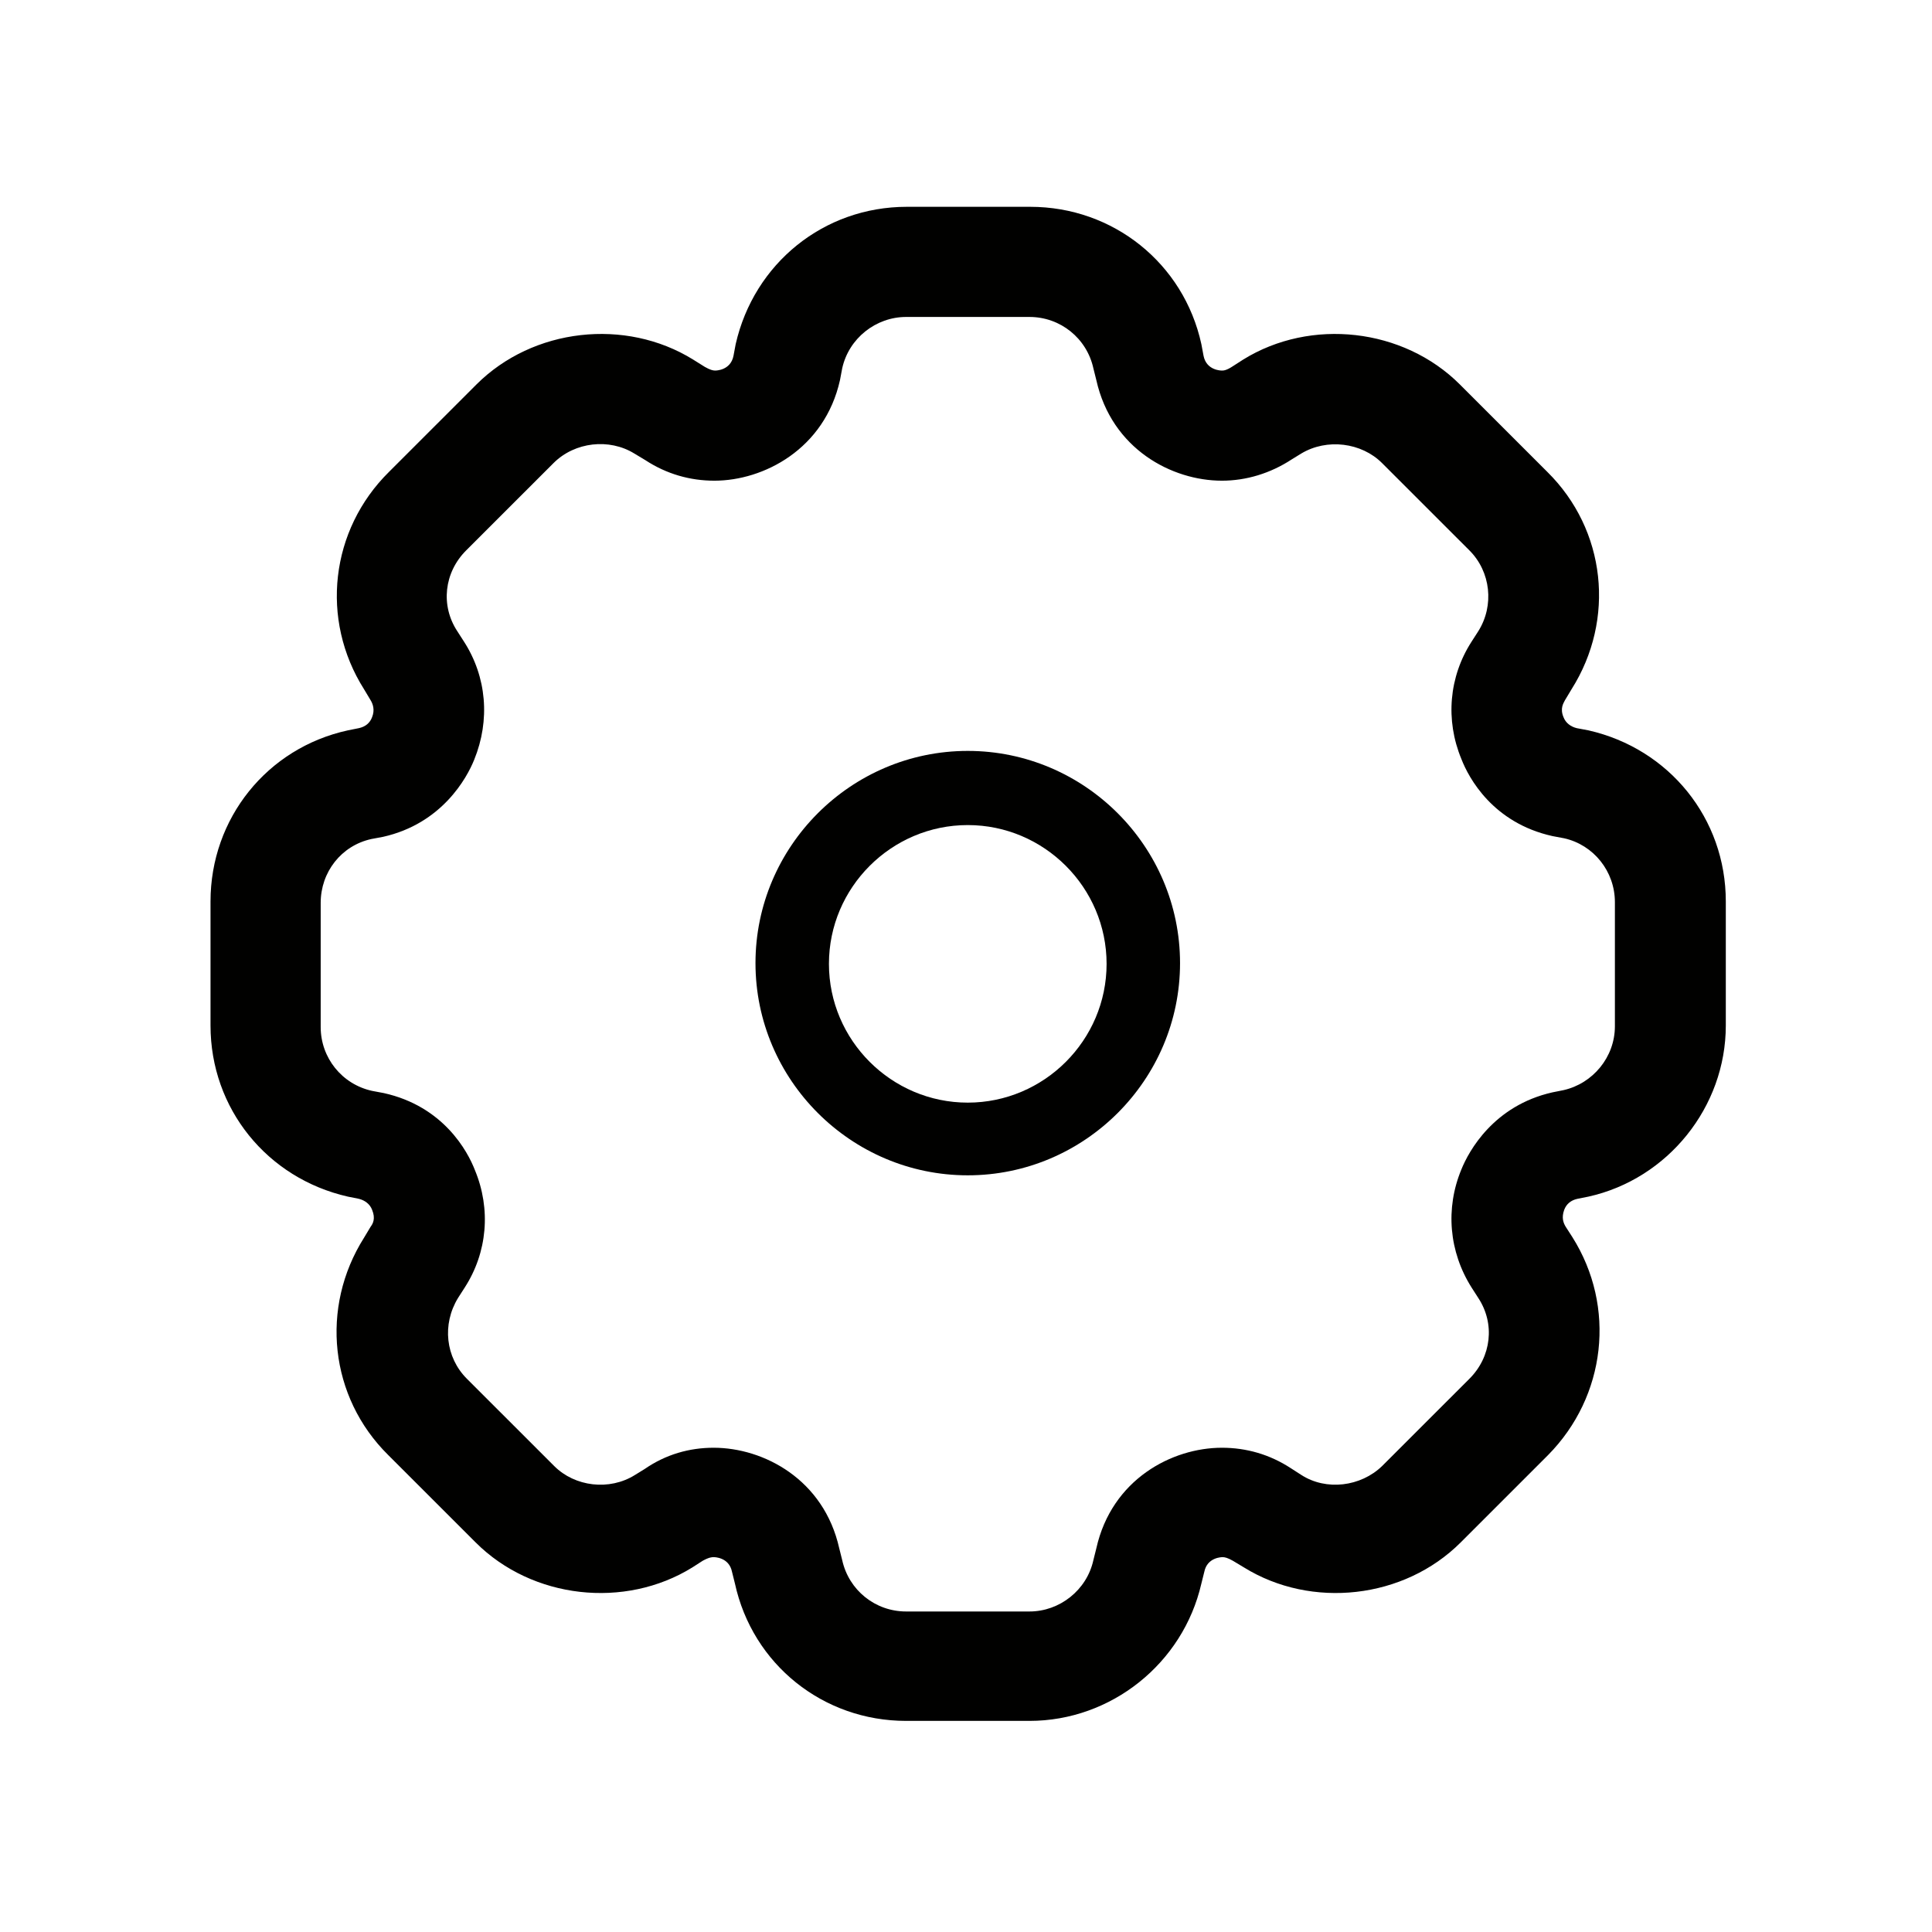
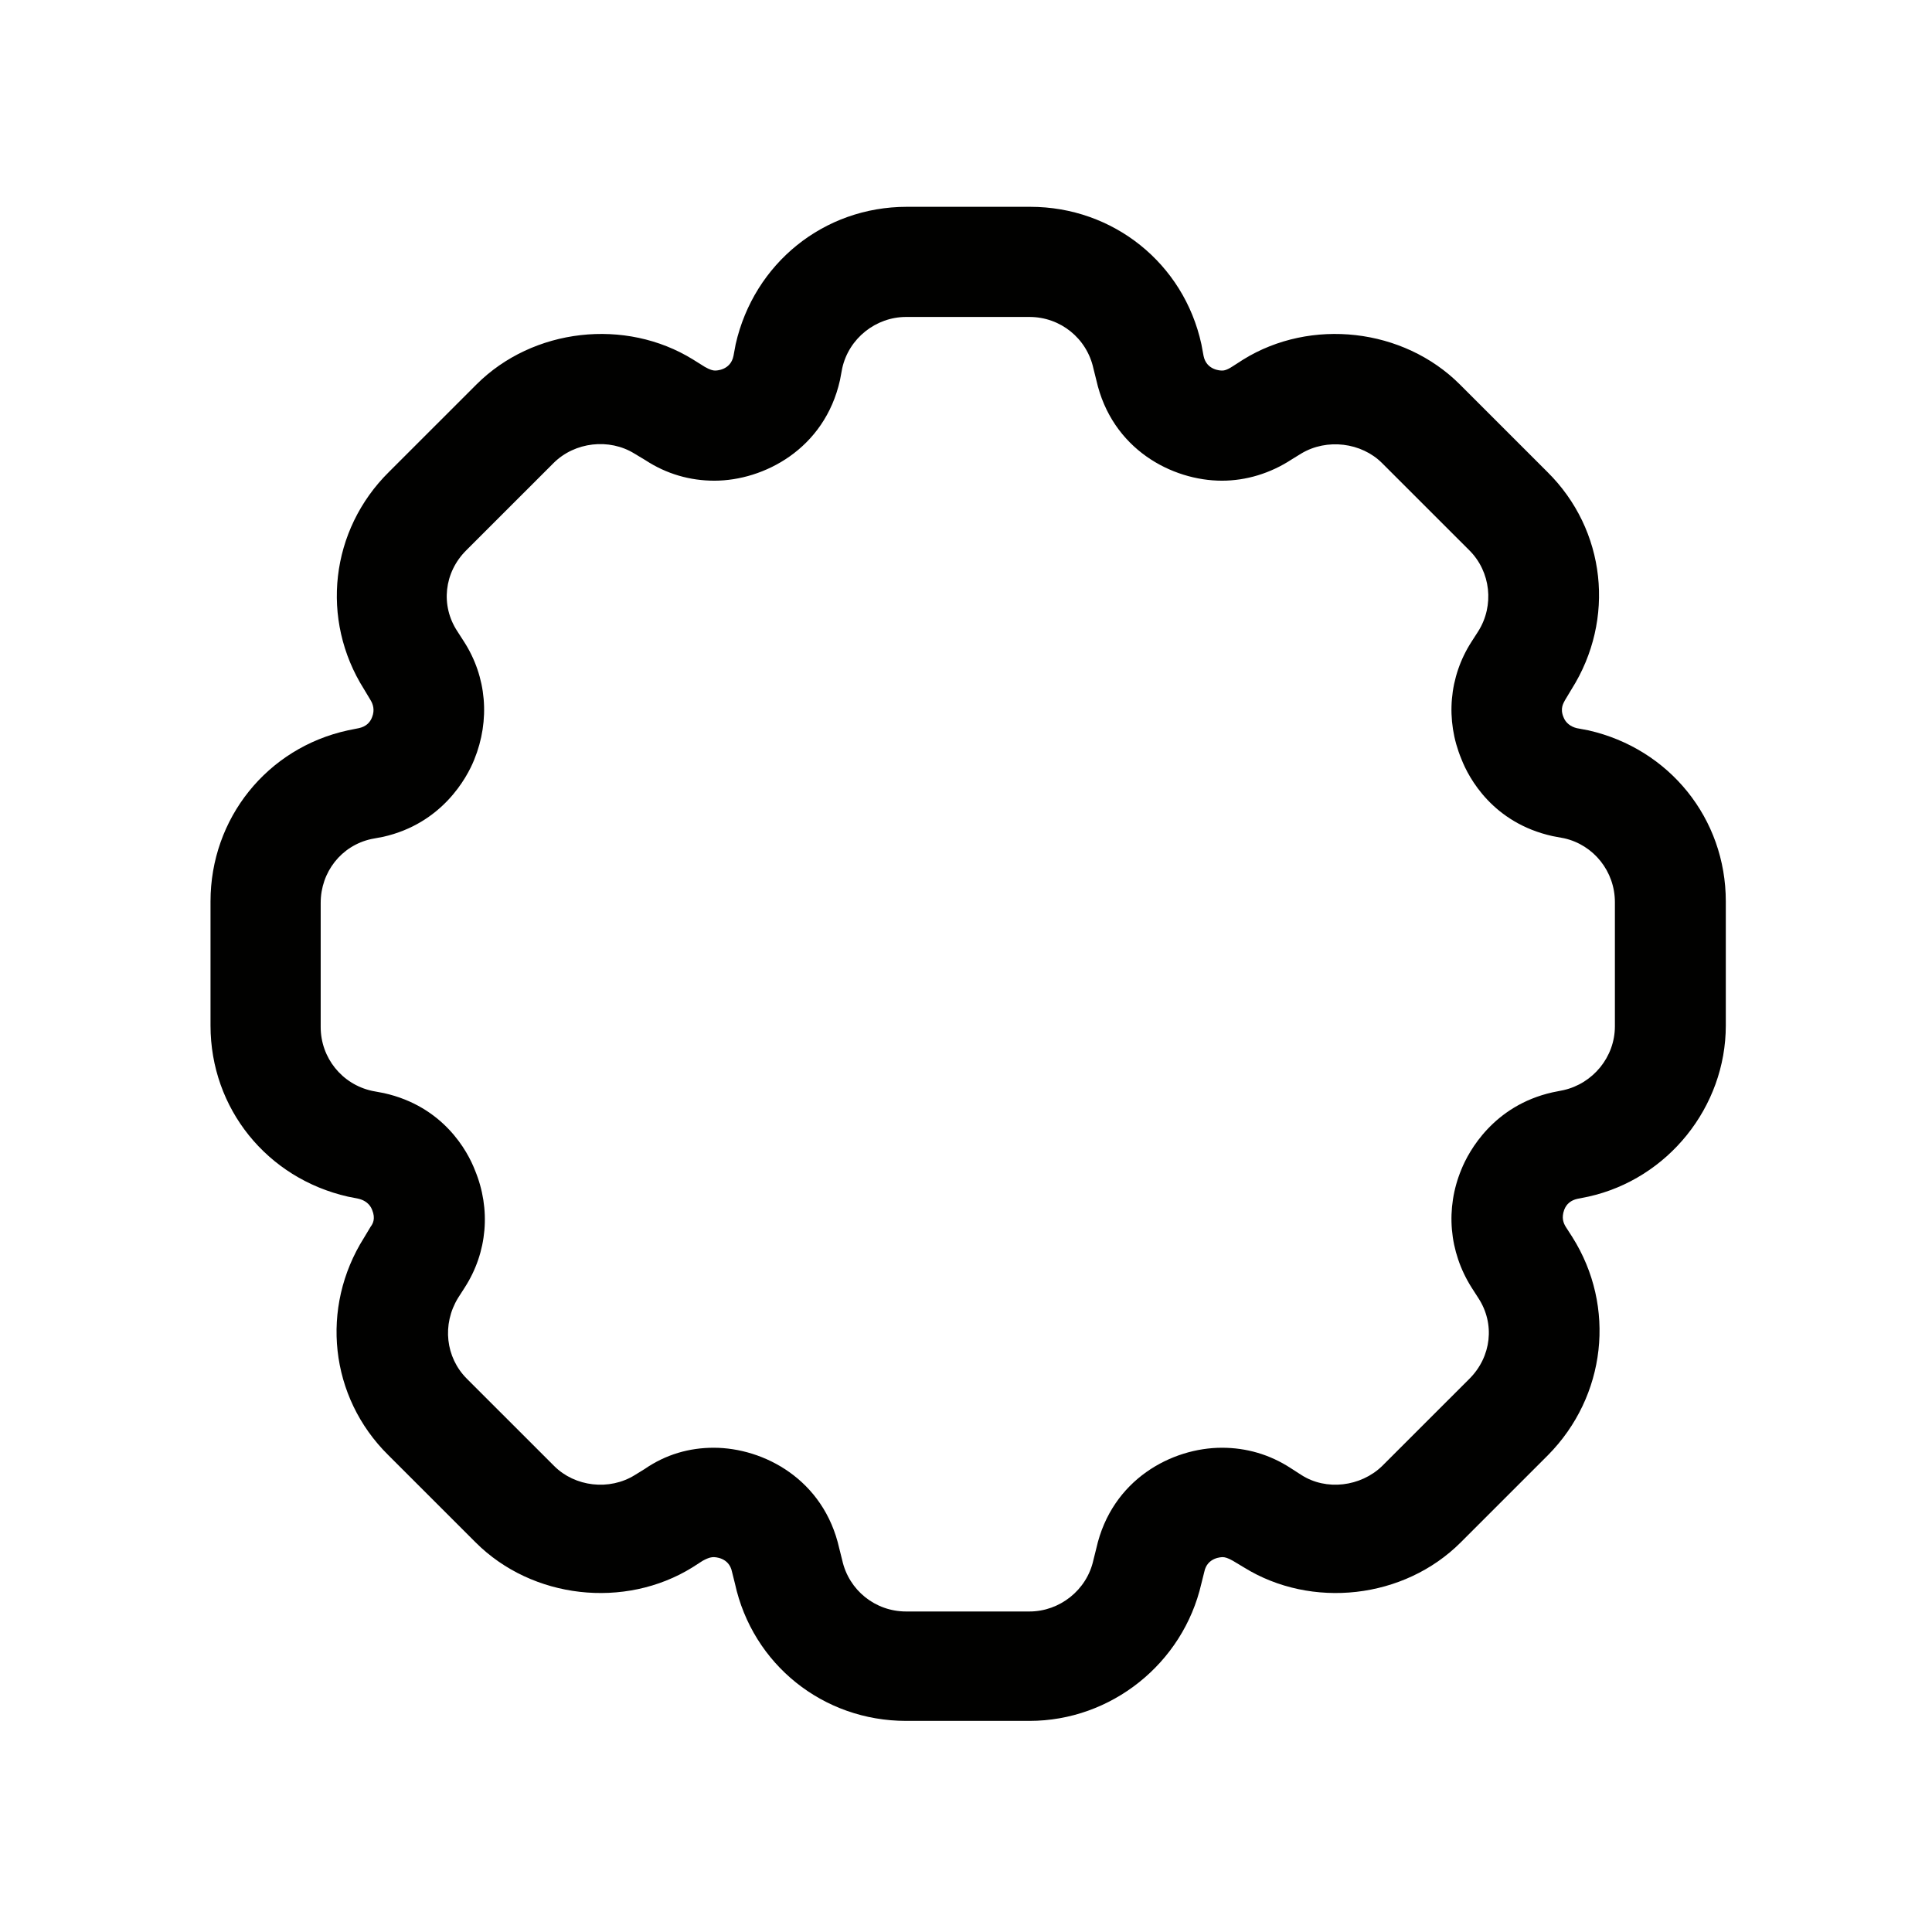
<svg xmlns="http://www.w3.org/2000/svg" width="160" height="160" viewBox="0 0 160 160" fill="none">
-   <path d="M80.146 97.335C70.474 97.335 62.566 89.43 62.566 79.761C62.566 70.092 70.474 62.187 80.146 62.187C89.818 62.187 97.726 70.092 97.726 79.761C97.726 89.43 89.818 97.335 80.146 97.335ZM80.146 68.329C73.82 68.329 68.649 73.498 68.649 79.822C68.649 86.146 73.82 91.315 80.146 91.315C86.472 91.315 91.643 86.146 91.643 79.822C91.643 73.498 86.472 68.329 80.146 68.329Z" fill="#010100" />
  <path d="M85.258 142.517H75.039C68.165 142.517 62.325 137.835 60.865 131.145L60.622 130.172C60.379 128.956 59.162 128.956 59.102 128.956C58.98 128.956 58.736 128.956 58.189 129.26L57.337 129.808C51.741 133.274 44.077 132.422 39.393 127.74L32.154 120.504C27.288 115.7 26.497 108.281 30.147 102.504L30.694 101.592C30.877 101.349 31.12 100.923 30.816 100.193C30.634 99.707 30.208 99.403 29.721 99.281L28.809 99.099C22.117 97.579 17.434 91.802 17.434 84.93V74.653C17.434 67.782 22.117 61.944 28.809 60.485L29.721 60.302C30.268 60.181 30.634 59.877 30.816 59.39C31.059 58.782 30.877 58.295 30.694 57.992L30.147 57.079C26.497 51.302 27.349 43.884 32.215 39.08L39.454 31.843C44.138 27.161 51.802 26.31 57.398 29.776L58.371 30.384C58.797 30.627 59.041 30.688 59.223 30.688C59.284 30.688 60.501 30.688 60.744 29.472L60.926 28.499C62.447 21.81 68.226 17.127 75.1 17.127H85.319C92.192 17.127 98.032 21.81 99.492 28.499L99.674 29.472C99.918 30.688 101.134 30.688 101.195 30.688C101.317 30.688 101.56 30.688 102.108 30.323L102.959 29.776C108.556 26.31 116.22 27.161 120.904 31.843L128.142 39.08C133.009 43.884 133.8 51.302 130.15 57.079L129.602 57.992C129.481 58.235 129.177 58.66 129.481 59.39C129.663 59.877 130.089 60.181 130.576 60.302L131.549 60.485C138.24 62.005 142.924 67.782 142.924 74.653V84.93C142.924 91.68 138.118 97.639 131.549 99.099L130.636 99.281C130.089 99.403 129.724 99.707 129.541 100.193C129.298 100.862 129.481 101.288 129.663 101.592L130.211 102.443C133.86 108.22 133.009 115.639 128.203 120.504L120.965 127.74C116.281 132.422 108.616 133.274 103.02 129.808L102.108 129.26C101.682 129.017 101.438 128.956 101.256 128.956C101.195 128.956 99.979 128.956 99.735 130.172L99.492 131.145C97.971 137.774 92.01 142.517 85.258 142.517ZM59.102 119.896C63.238 119.896 68.226 122.51 69.503 128.227L69.747 129.2C70.294 131.693 72.484 133.456 75.039 133.456H85.258C87.752 133.456 90.003 131.693 90.55 129.2L90.793 128.227C92.071 122.51 97.059 119.896 101.195 119.896C103.203 119.896 105.149 120.443 106.913 121.598L107.765 122.146C109.833 123.483 112.692 123.119 114.456 121.416L121.695 114.18C123.519 112.355 123.824 109.619 122.425 107.491L121.877 106.639C119.991 103.66 119.687 100.072 121.025 96.849C121.634 95.329 123.702 91.558 128.568 90.464L129.481 90.281C131.914 89.734 133.739 87.545 133.739 84.991V74.714C133.739 72.16 131.975 69.971 129.541 69.424L128.568 69.241C123.641 68.147 121.634 64.437 121.025 62.856C119.687 59.633 119.991 56.046 121.877 53.127L122.425 52.275C123.763 50.147 123.459 47.35 121.695 45.586L114.456 38.35C112.753 36.647 109.894 36.282 107.765 37.559L106.974 38.046C105.21 39.201 103.203 39.809 101.195 39.809C97.059 39.809 92.071 37.195 90.793 31.479L90.55 30.506C90.003 28.012 87.813 26.249 85.258 26.249H75.039C72.545 26.249 70.294 28.012 69.747 30.506L69.564 31.479C68.287 37.195 63.238 39.809 59.162 39.809C57.155 39.809 55.208 39.262 53.444 38.107L52.532 37.559C50.464 36.282 47.605 36.587 45.841 38.35L38.602 45.586C36.777 47.411 36.473 50.147 37.872 52.275L38.42 53.127C40.305 56.046 40.609 59.633 39.271 62.917C38.663 64.437 36.595 68.207 31.728 69.302L30.755 69.484C28.261 70.032 26.558 72.221 26.558 74.775V85.052C26.558 87.606 28.322 89.795 30.816 90.342L31.789 90.525C36.716 91.619 38.724 95.329 39.332 96.91C40.67 100.133 40.366 103.72 38.48 106.639L37.933 107.491C36.595 109.68 36.899 112.416 38.663 114.18L45.902 121.416C47.605 123.119 50.464 123.483 52.593 122.146L53.384 121.659C55.148 120.443 57.094 119.896 59.102 119.896Z" fill="#010100" />
</svg>